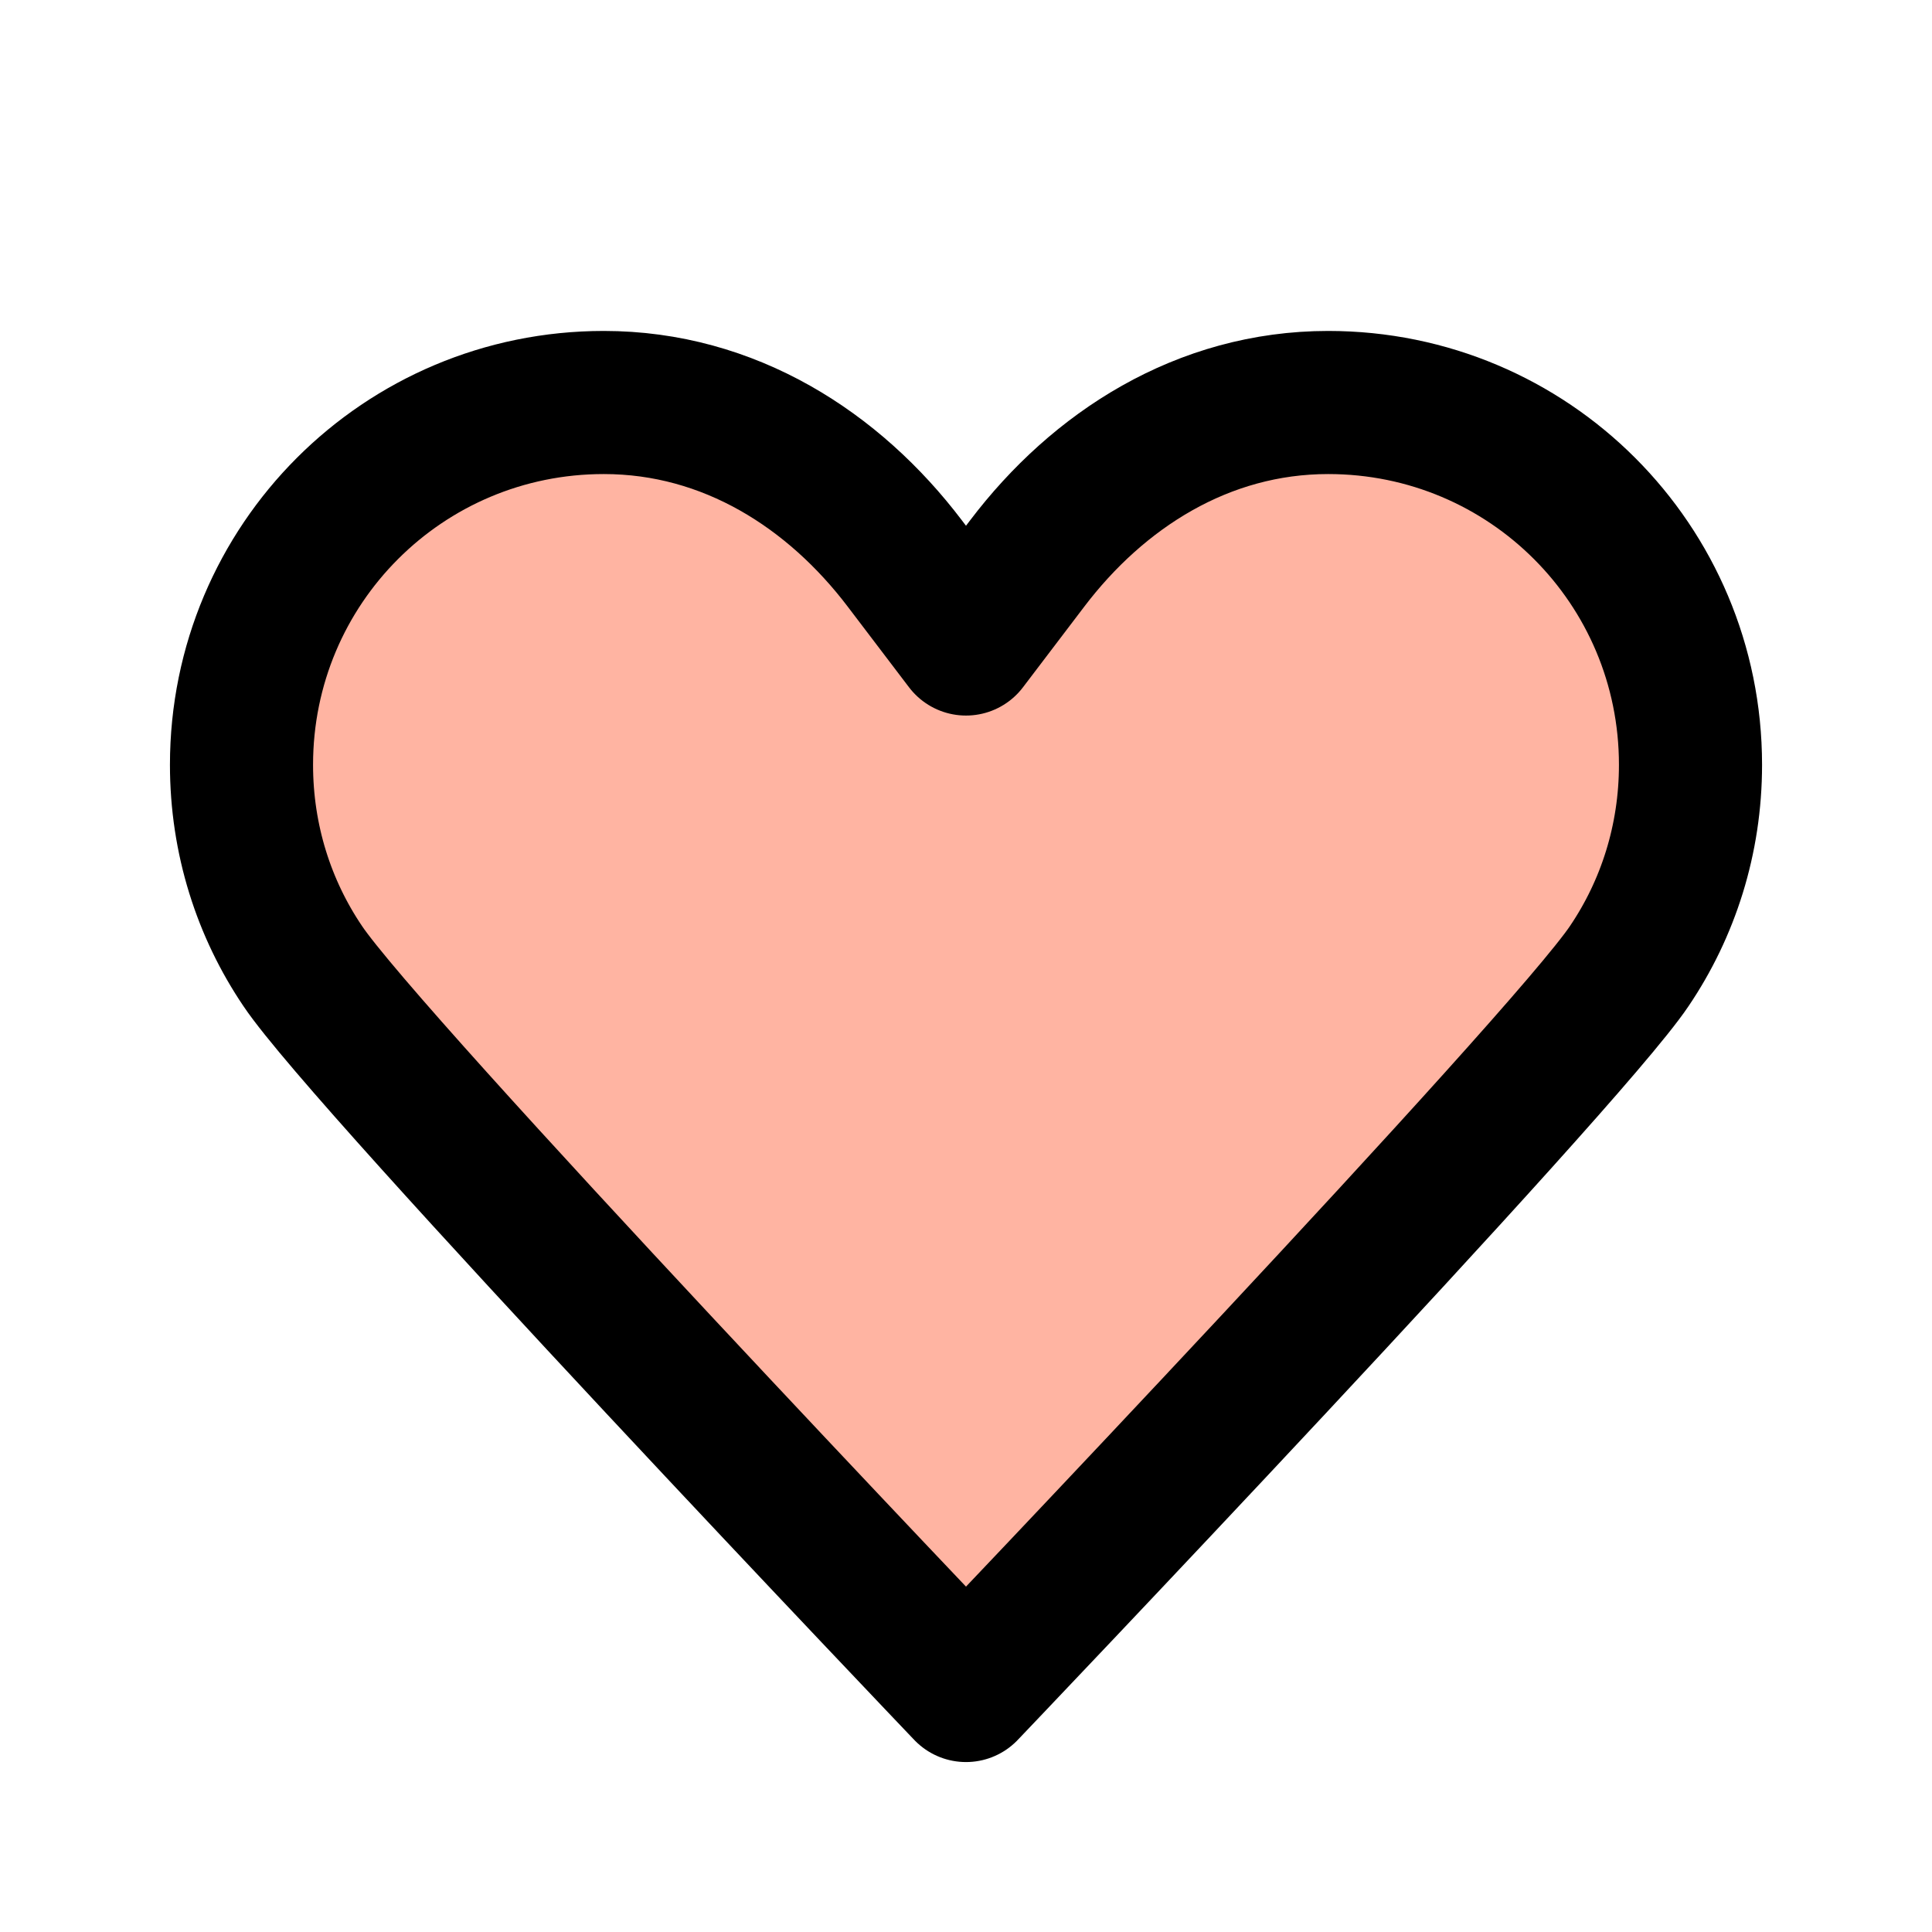
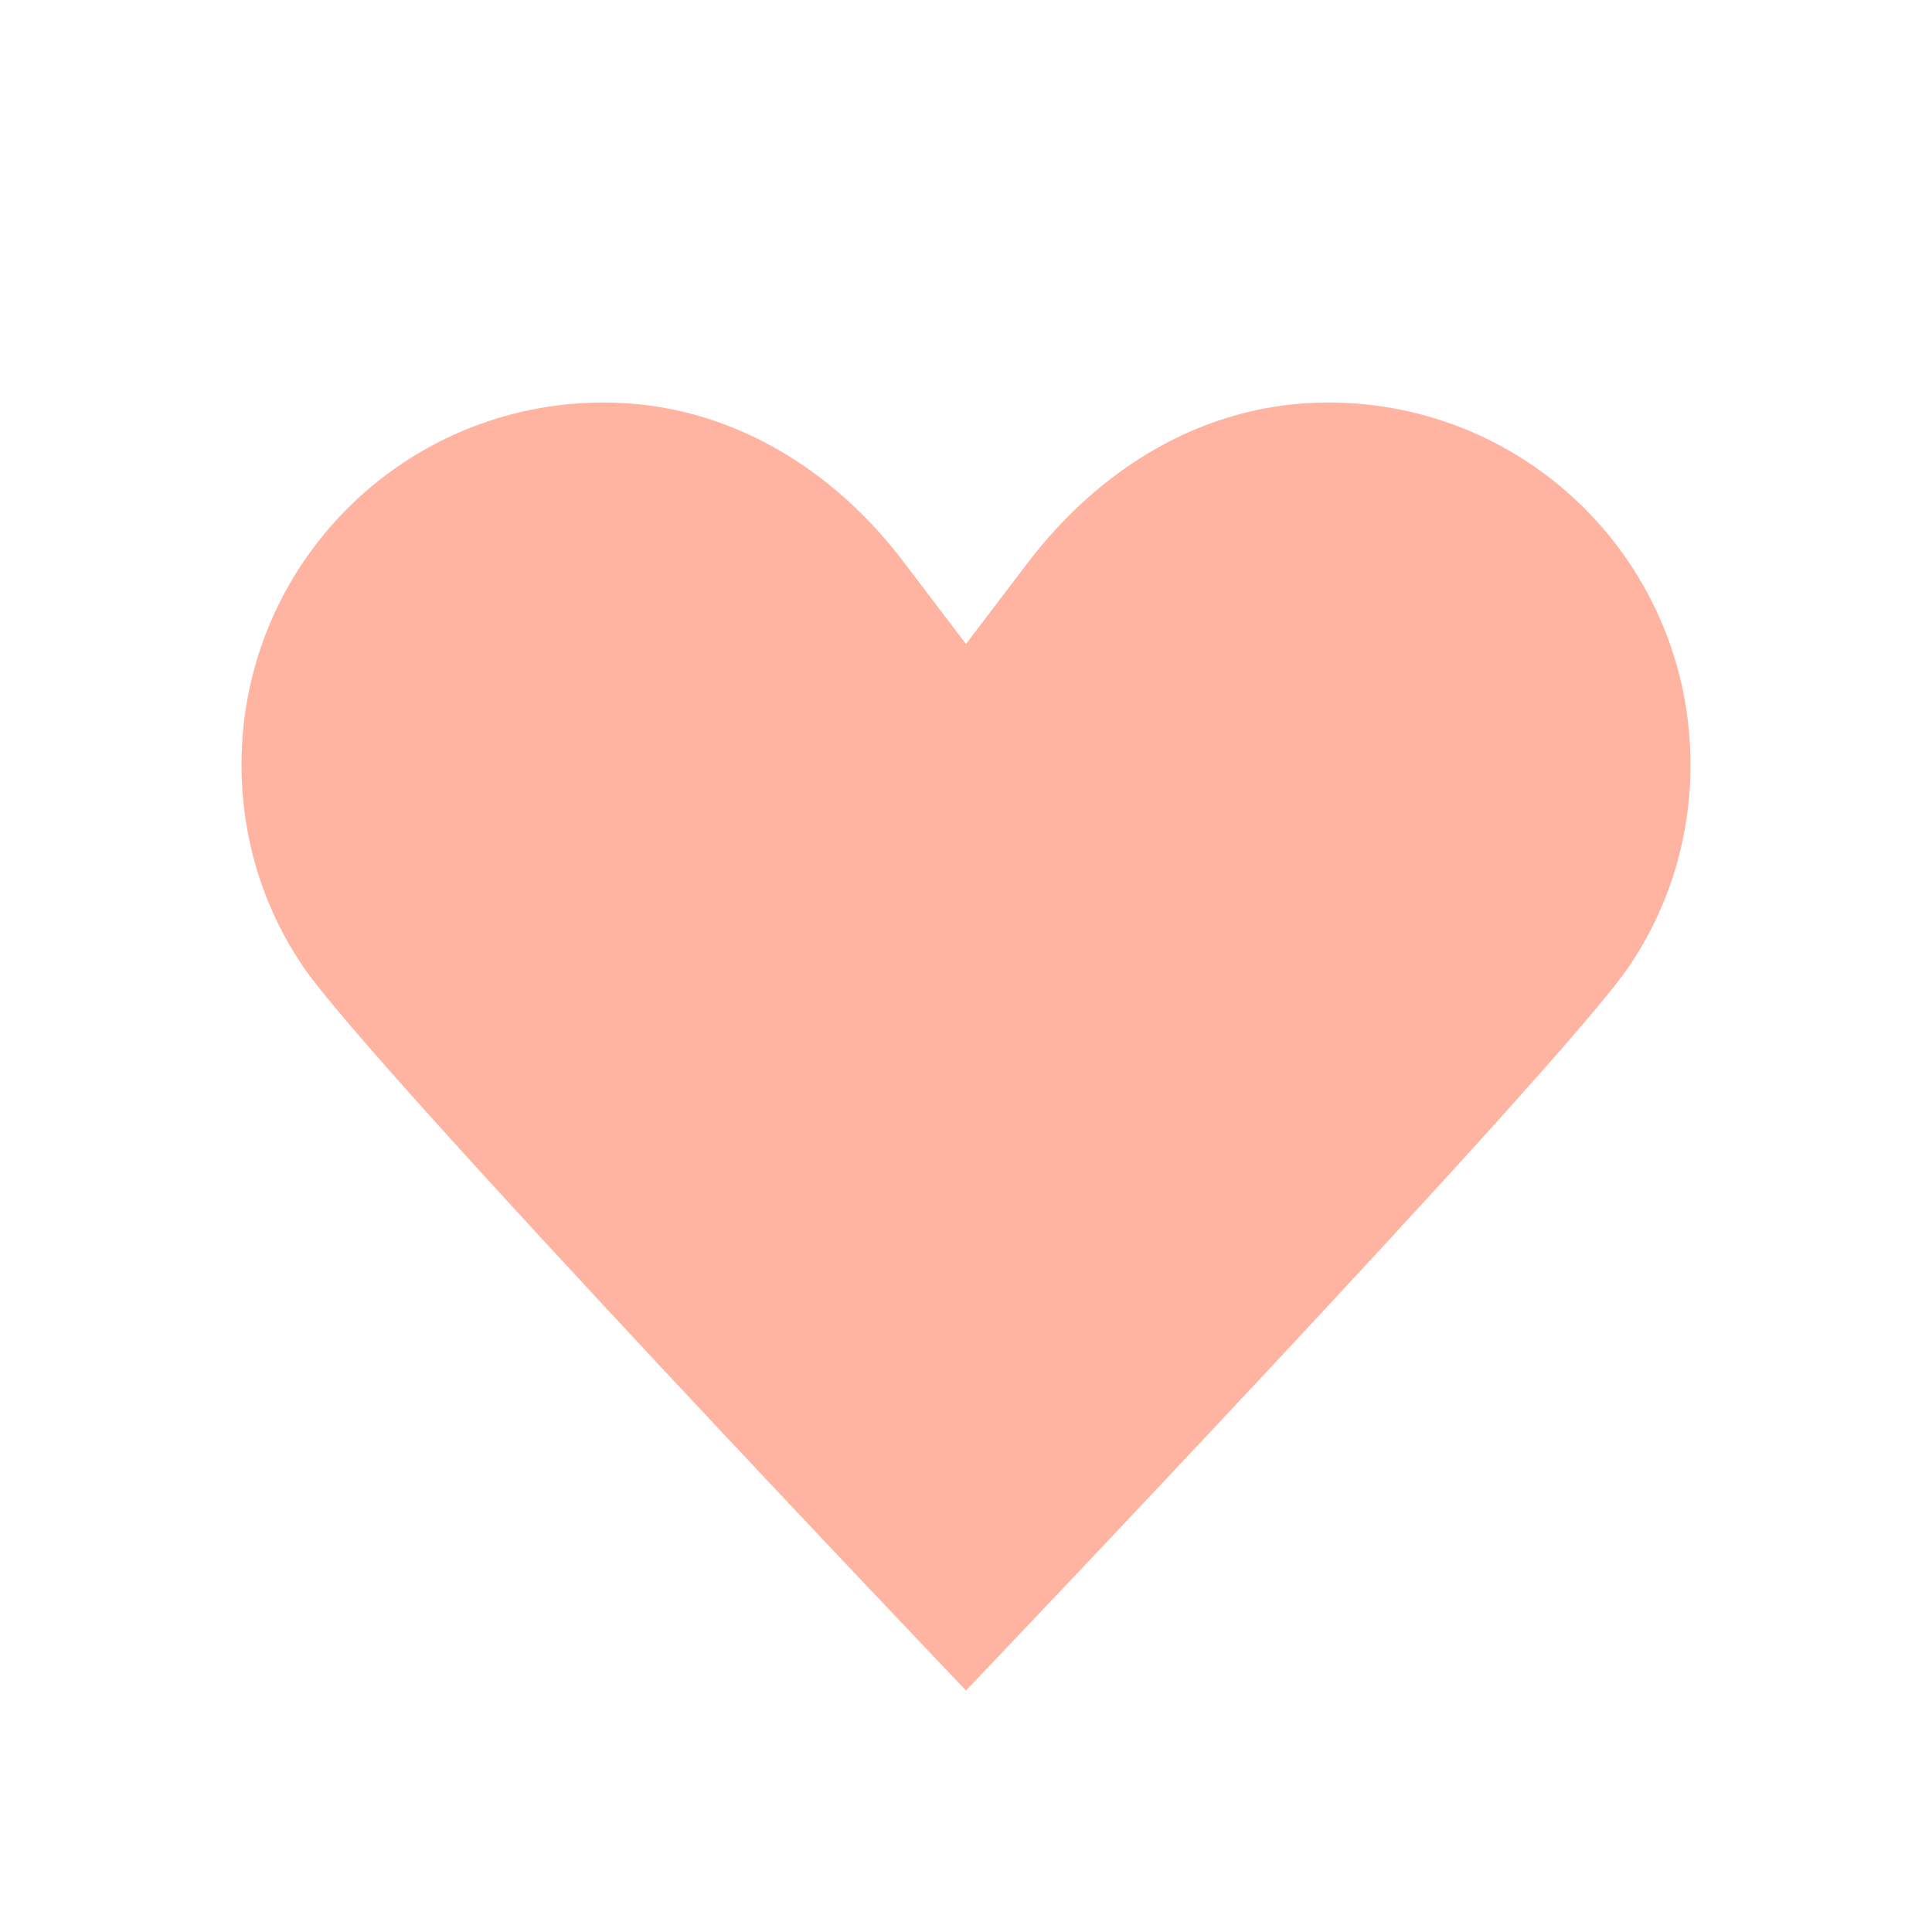
<svg xmlns="http://www.w3.org/2000/svg" width="27" height="27" viewBox="0 0 27 27" fill="none">
  <path d="M13.5 9C13.5 9 13.5 9 14.355 7.875C15.345 6.57 16.808 5.625 18.562 5.625C21.364 5.625 23.625 7.886 23.625 10.688C23.625 11.734 23.31 12.701 22.77 13.5C21.859 14.861 13.5 23.625 13.5 23.625C13.5 23.625 5.141 14.861 4.23 13.5C3.69 12.701 3.375 11.734 3.375 10.688C3.375 7.886 5.636 5.625 8.438 5.625C10.193 5.625 11.666 6.57 12.645 7.875C13.5 9 13.5 9 13.5 9Z" fill="#FFB4A2" />
-   <path d="M13.5 9C13.5 9 13.5 9 12.645 7.875C11.655 6.57 10.193 5.625 8.438 5.625C5.636 5.625 3.375 7.886 3.375 10.688C3.375 11.734 3.69 12.701 4.23 13.5C5.141 14.861 13.5 23.625 13.5 23.625M13.5 9C13.5 9 13.5 9 14.355 7.875C15.345 6.57 16.808 5.625 18.562 5.625C21.364 5.625 23.625 7.886 23.625 10.688C23.625 11.734 23.31 12.701 22.77 13.5C21.859 14.861 13.5 23.625 13.5 23.625" stroke="black" stroke-width="2" stroke-linecap="round" stroke-linejoin="round" />
</svg>